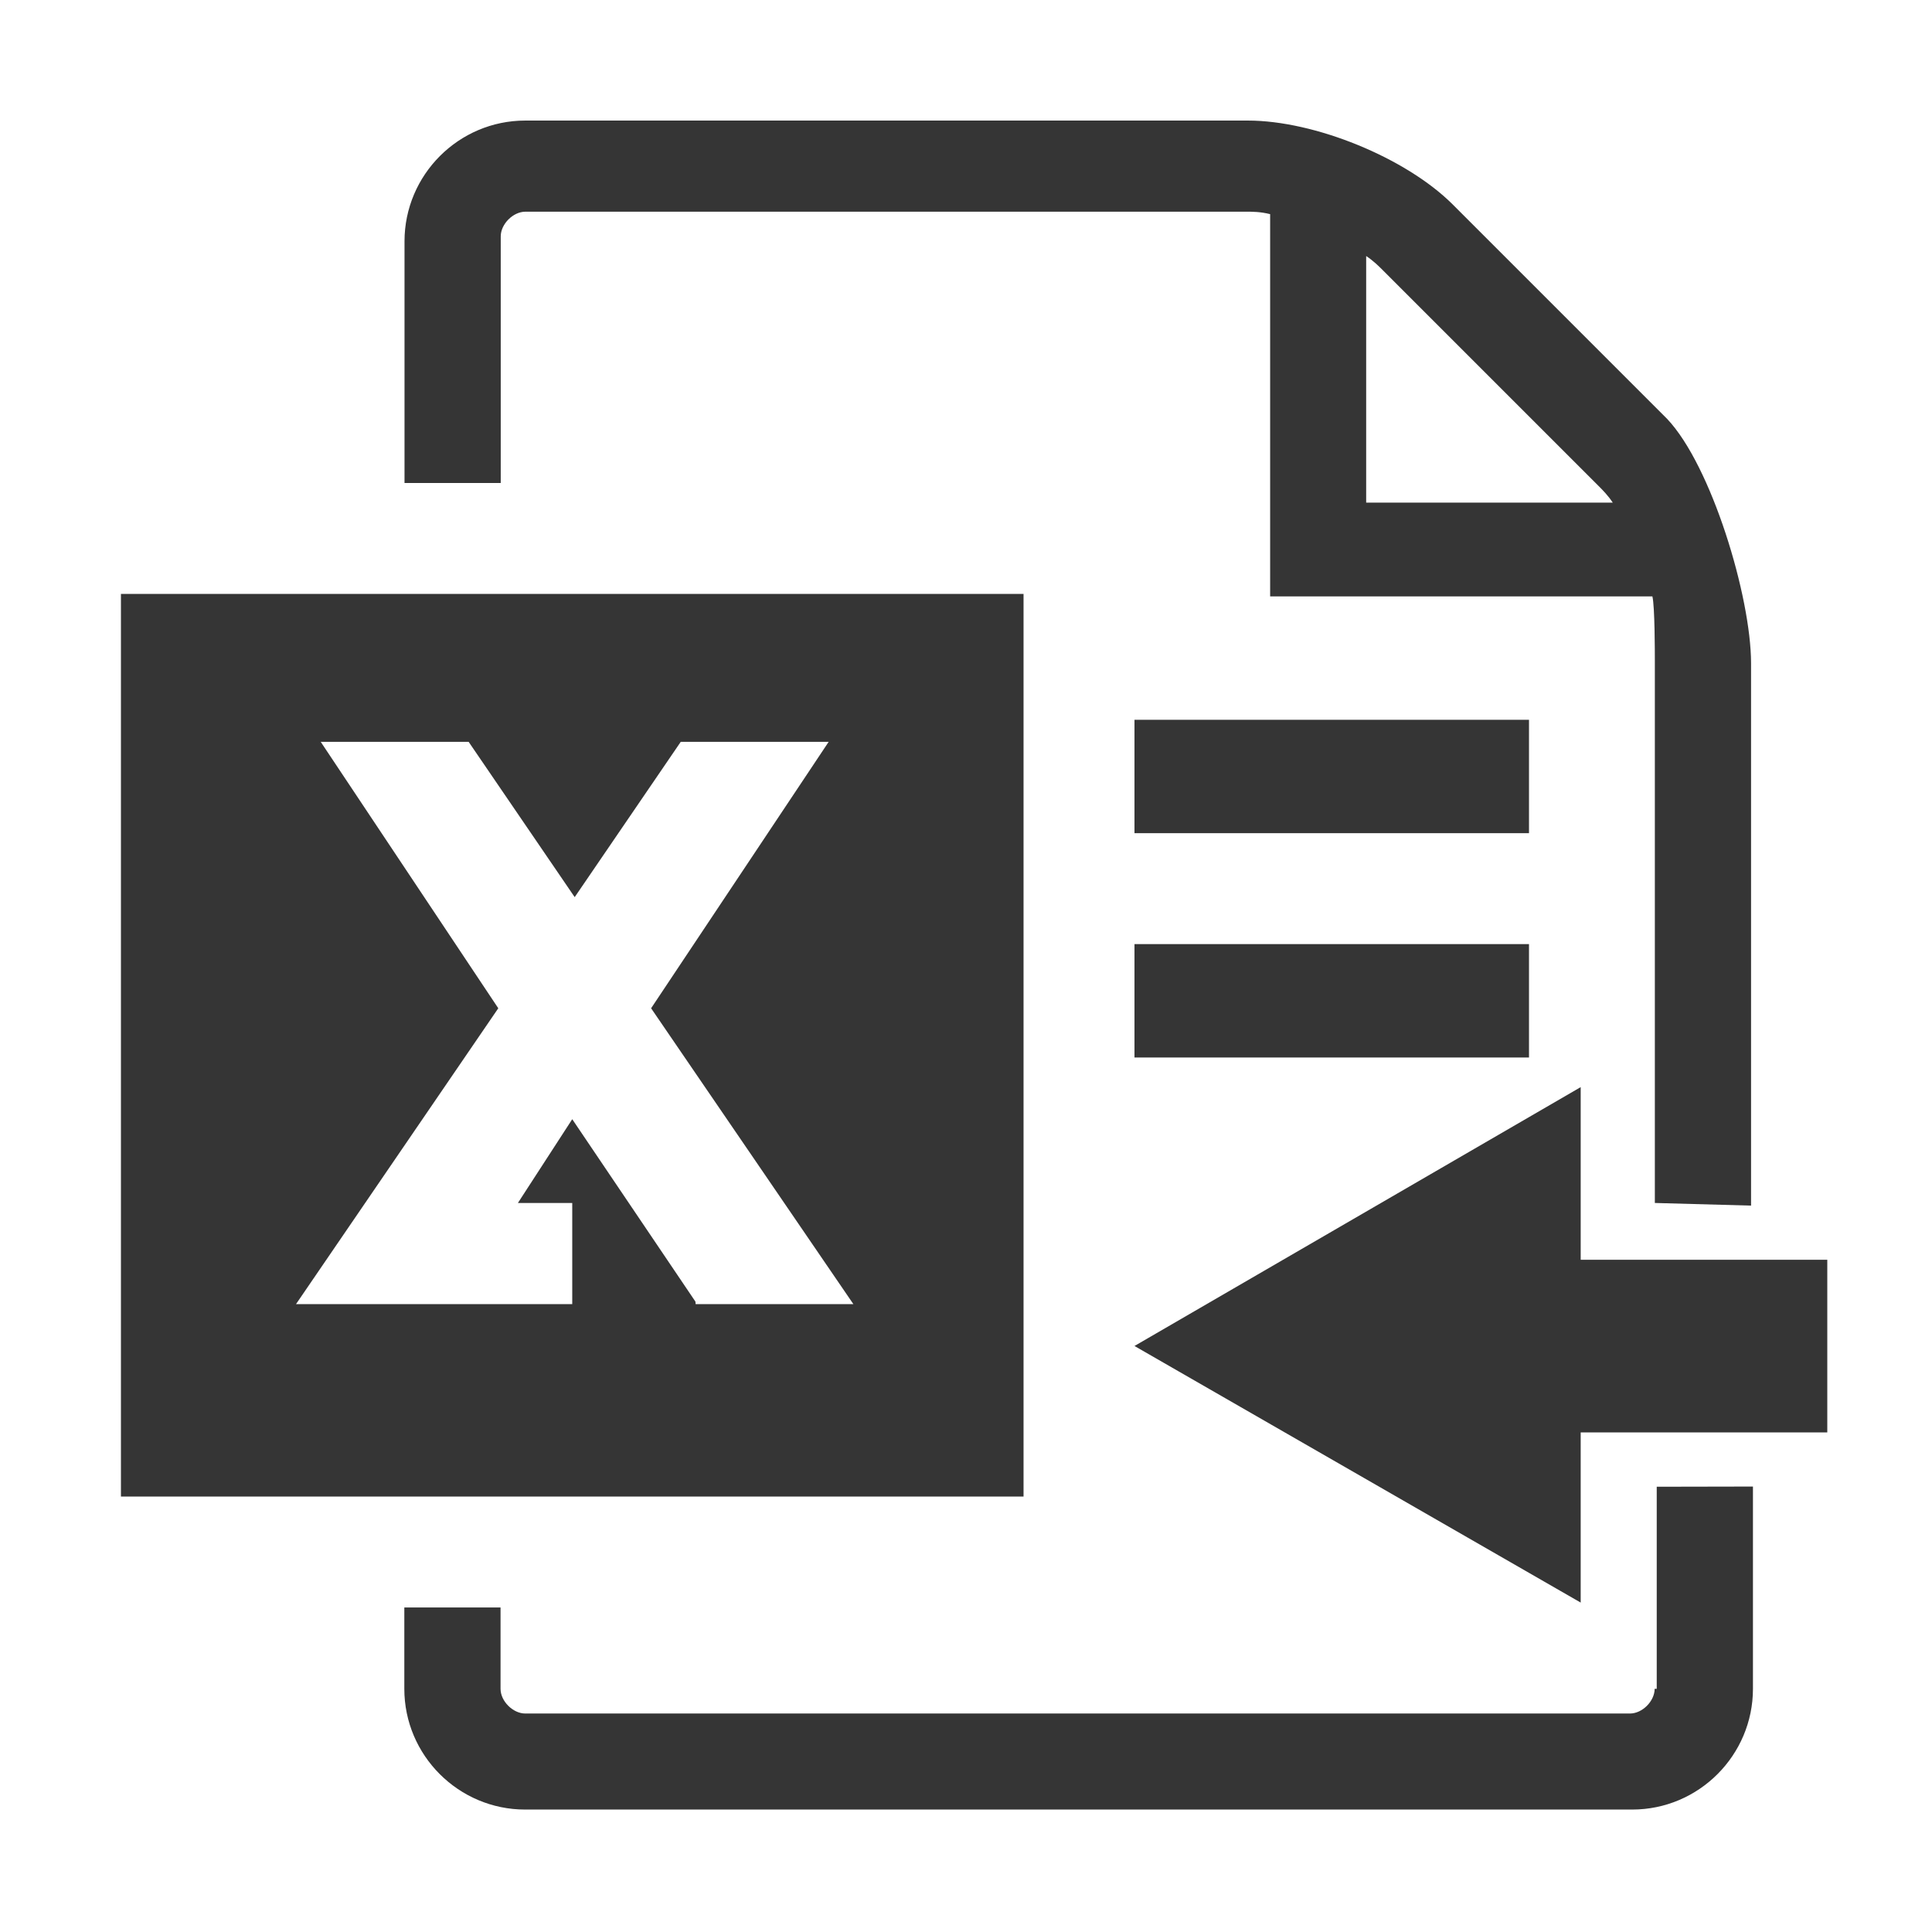
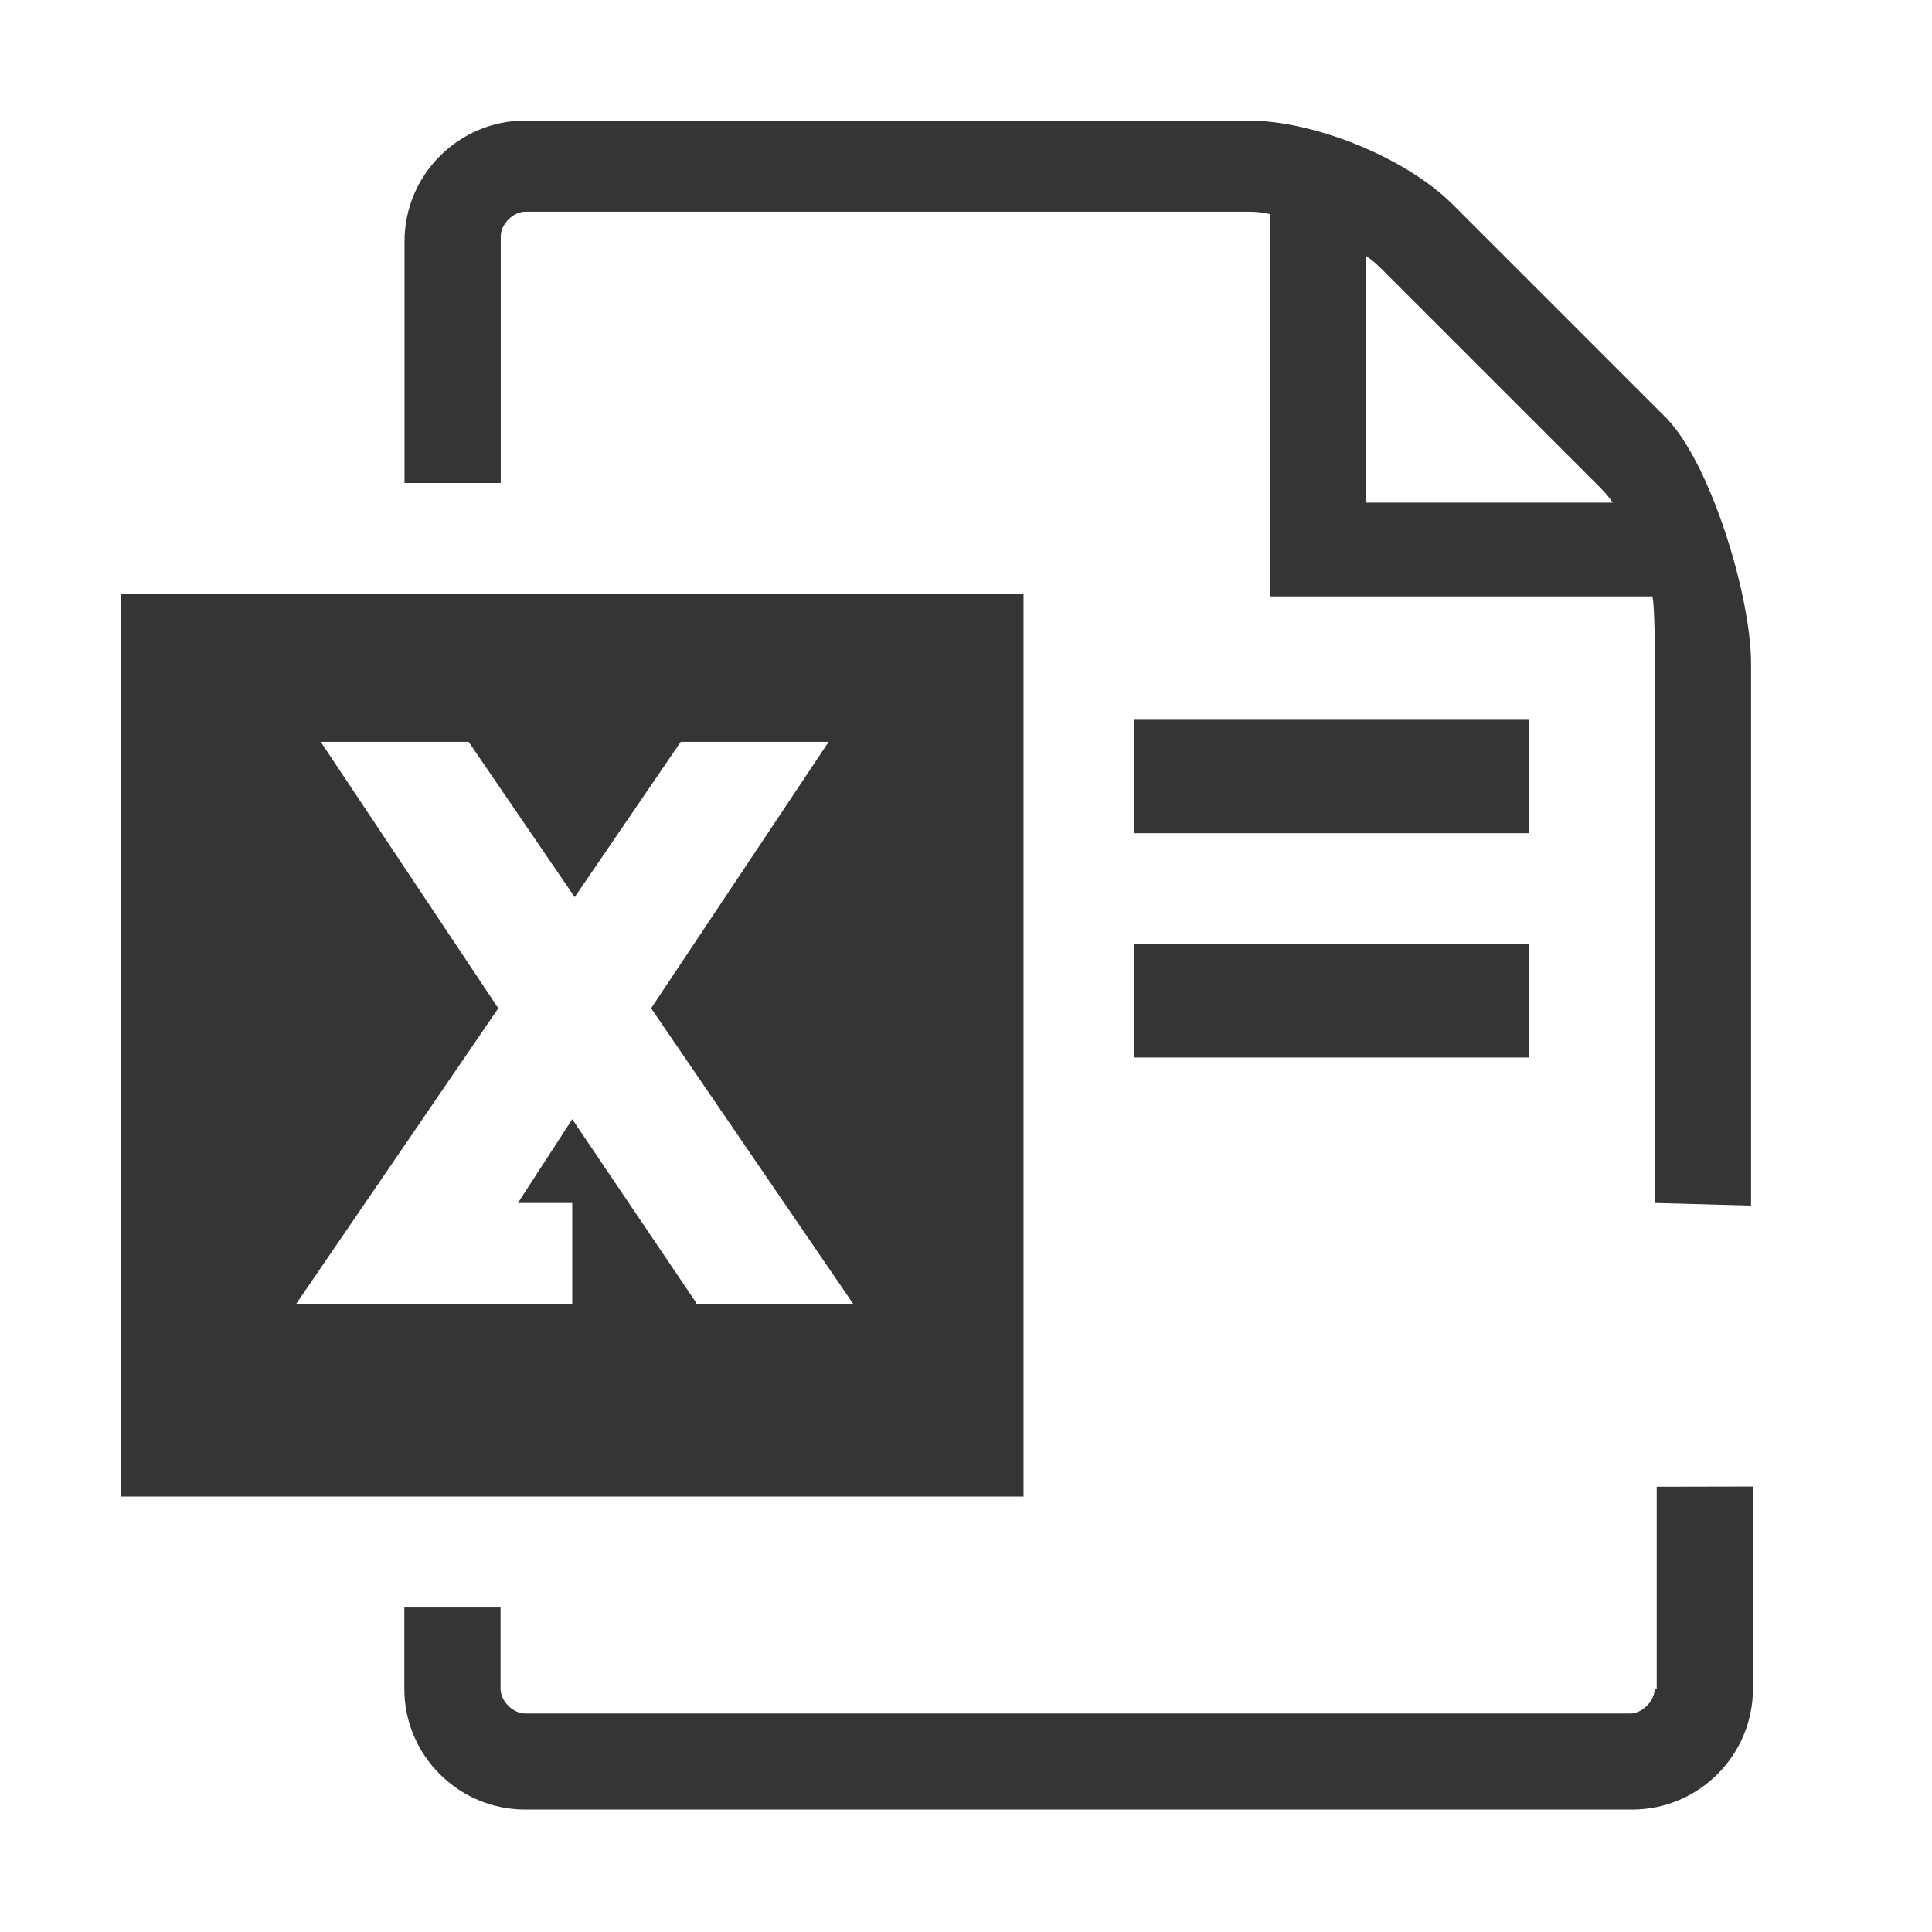
<svg xmlns="http://www.w3.org/2000/svg" t="1733147926167" class="icon" viewBox="0 0 1024 1024" version="1.1" p-id="8569" width="32" height="32">
-   <path d="M968.5 667.7H837.8v-91.5L601.3 713.4l236.5 136v-90.2h130.7z" fill="#353535" p-id="8570" />
  <path d="M883.6 222L769.9 108.3C745 83.5 696.7 63.9 661.4 63.9h-383c-35.3 0-64 28.8-64 64V256h51V125.3c0-6.5 6.5-13.1 13.1-13.1h381.6c3.9 0 7.8 0 13.1 1.3v202.6h202.6c1.3 5.2 1.3 30.1 1.3 34v287.5l51 1.4V351.4c-0.1-35.3-21-104.6-44.5-129.4z m-159.5 44.4V135.7c3.9 2.6 6.5 5.2 9.1 7.8L847 257.3c2.6 2.6 5.2 5.2 7.8 9.1H724.1z" fill="#353535" p-id="8571" />
  <path d="M601.3 381.5h209.1v60.1H601.3v-60.1zM877 895.1c0 6.5-6.5 13.1-13.1 13.1H278.4c-6.5 0-13.1-6.5-13.1-13.1V852h-51v43.1c0 35.3 28.8 64 64 64h586.8c35.3 0 64-28.8 64-64V787.9l-51 0.1v107.1H877zM542.4 314.8H64.1v478.4h478.4V314.8zM368.6 689.9l-65.3-96.7-28.8 44.4h28.8v53.6H156.9l107.2-156.8L170 393.2h78.4l56.2 82.3 56.2-82.3h78.4l-94.1 141.2 107.2 156.8h-83.6l-0.1-1.3z m232.7-189.5h209.1v60.1H601.3v-60.1z" fill="#353535" p-id="8572" />
</svg>